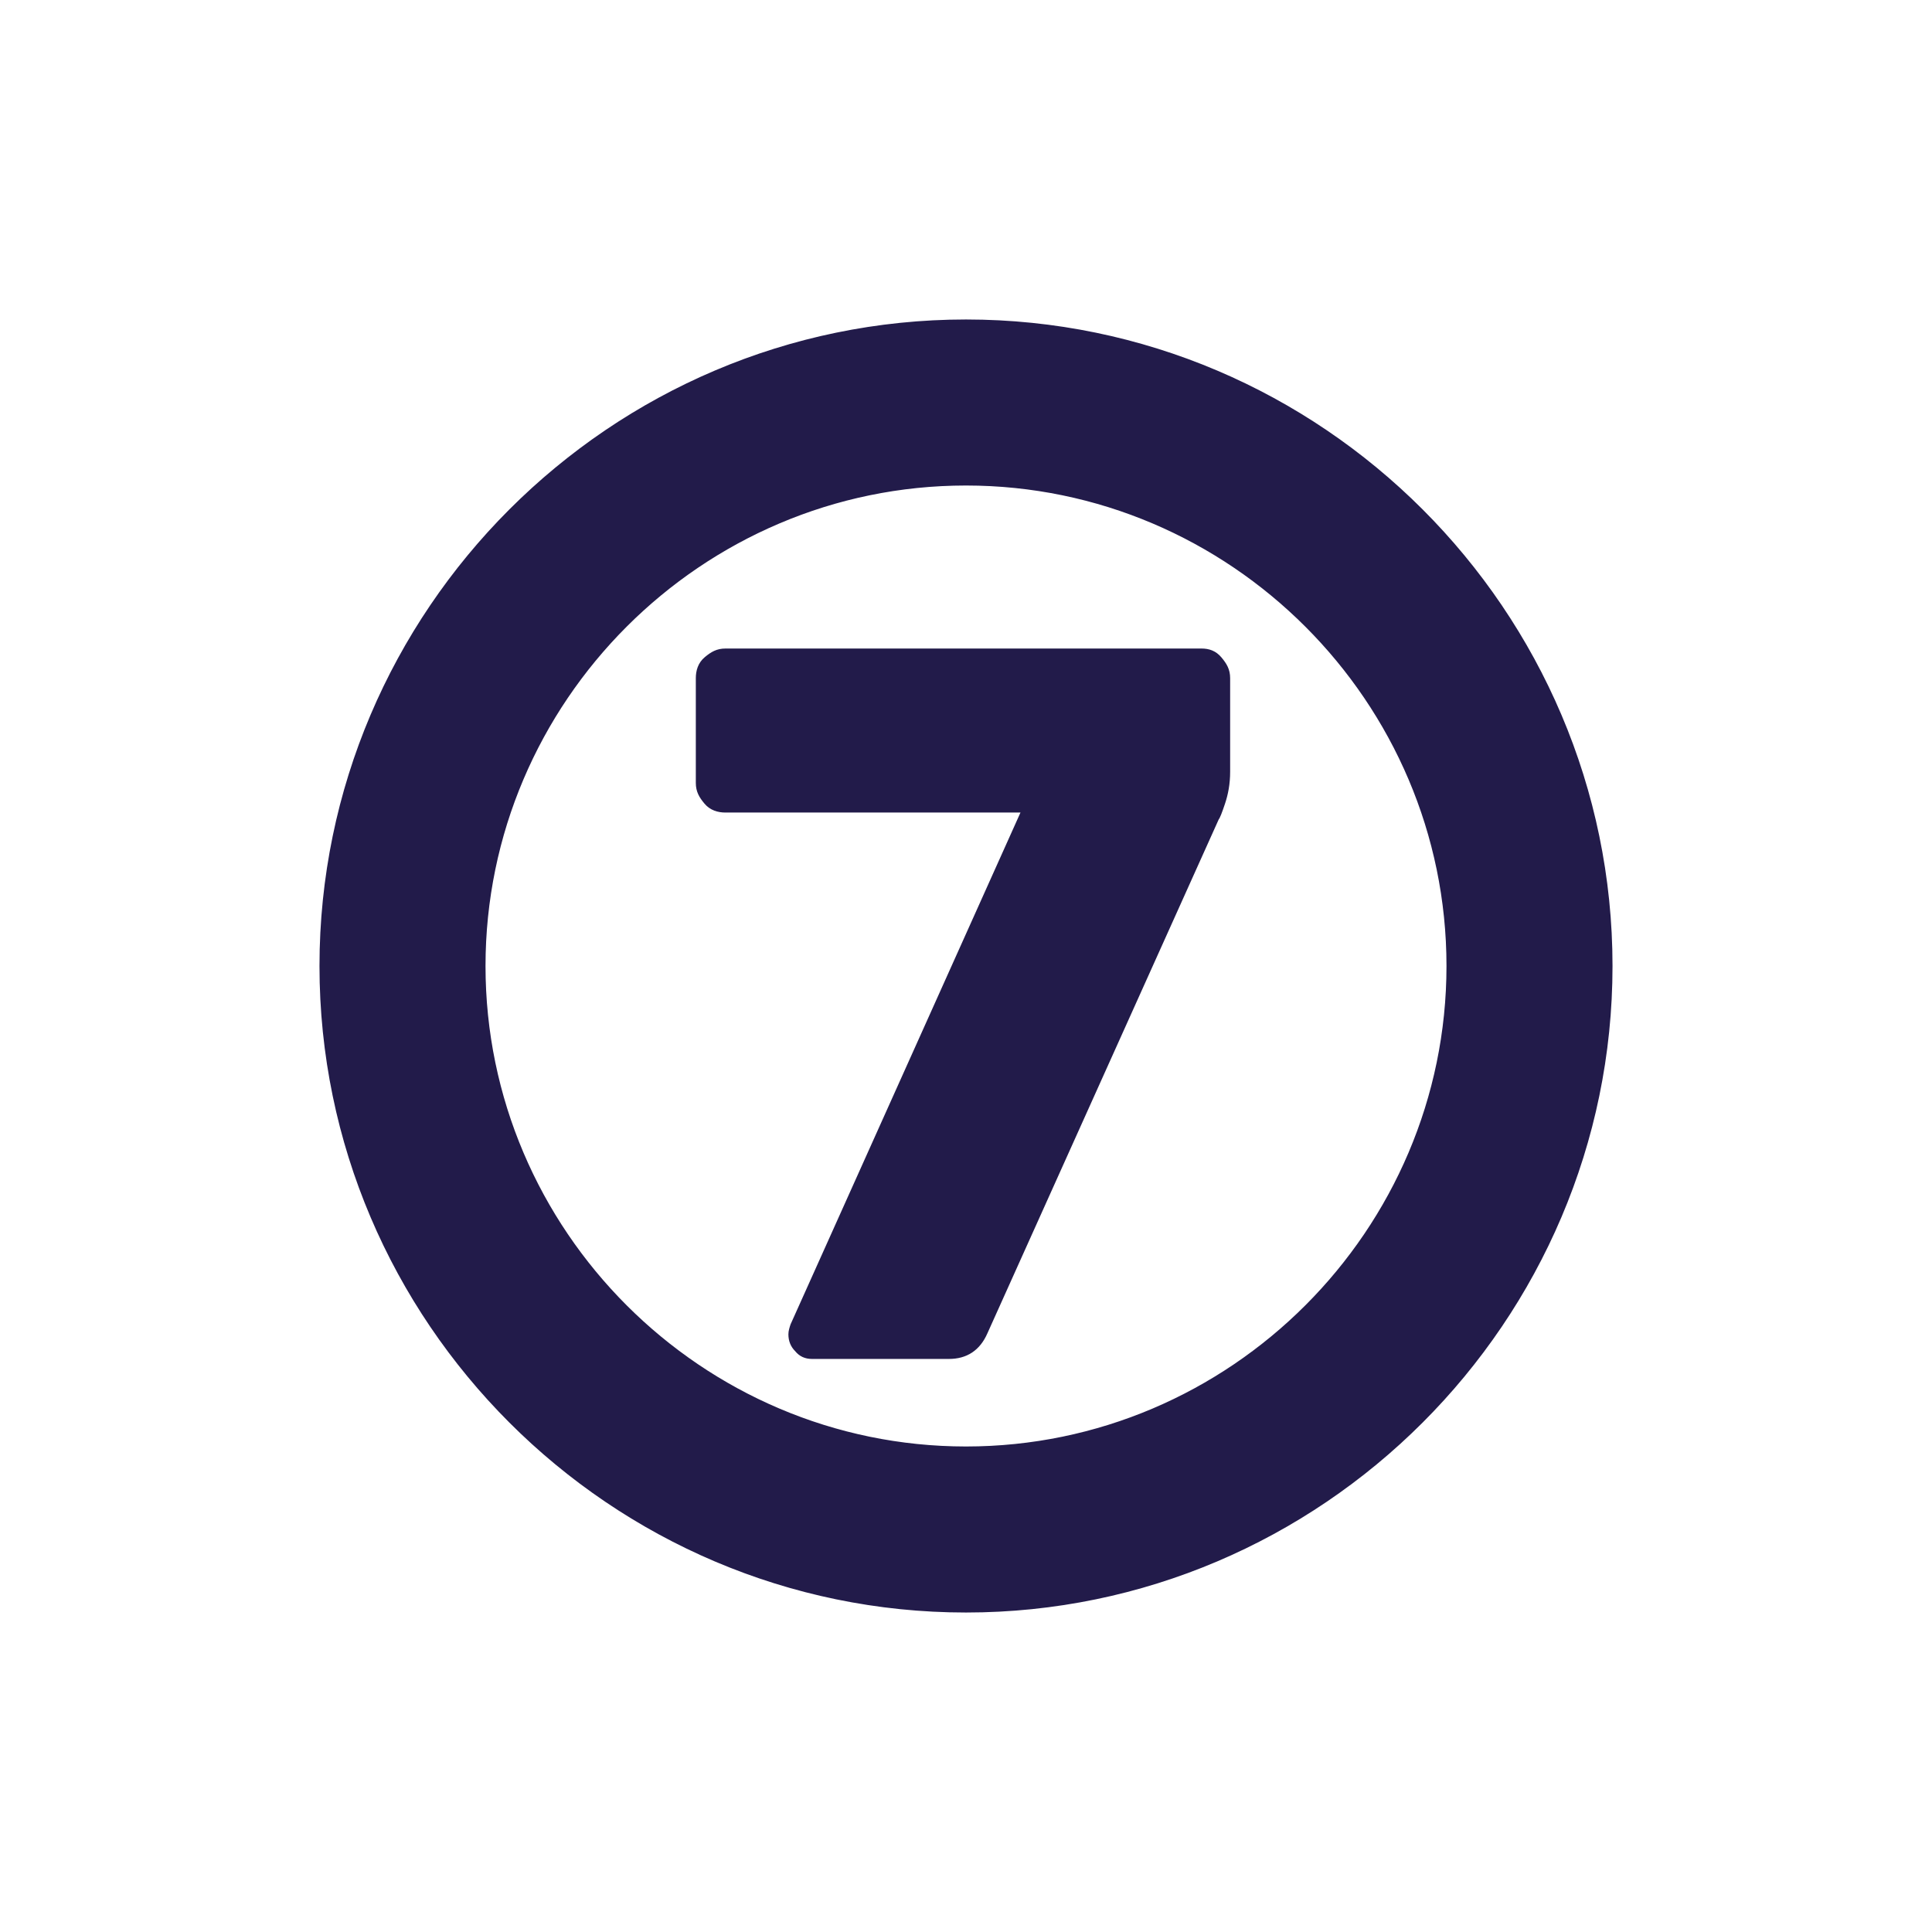
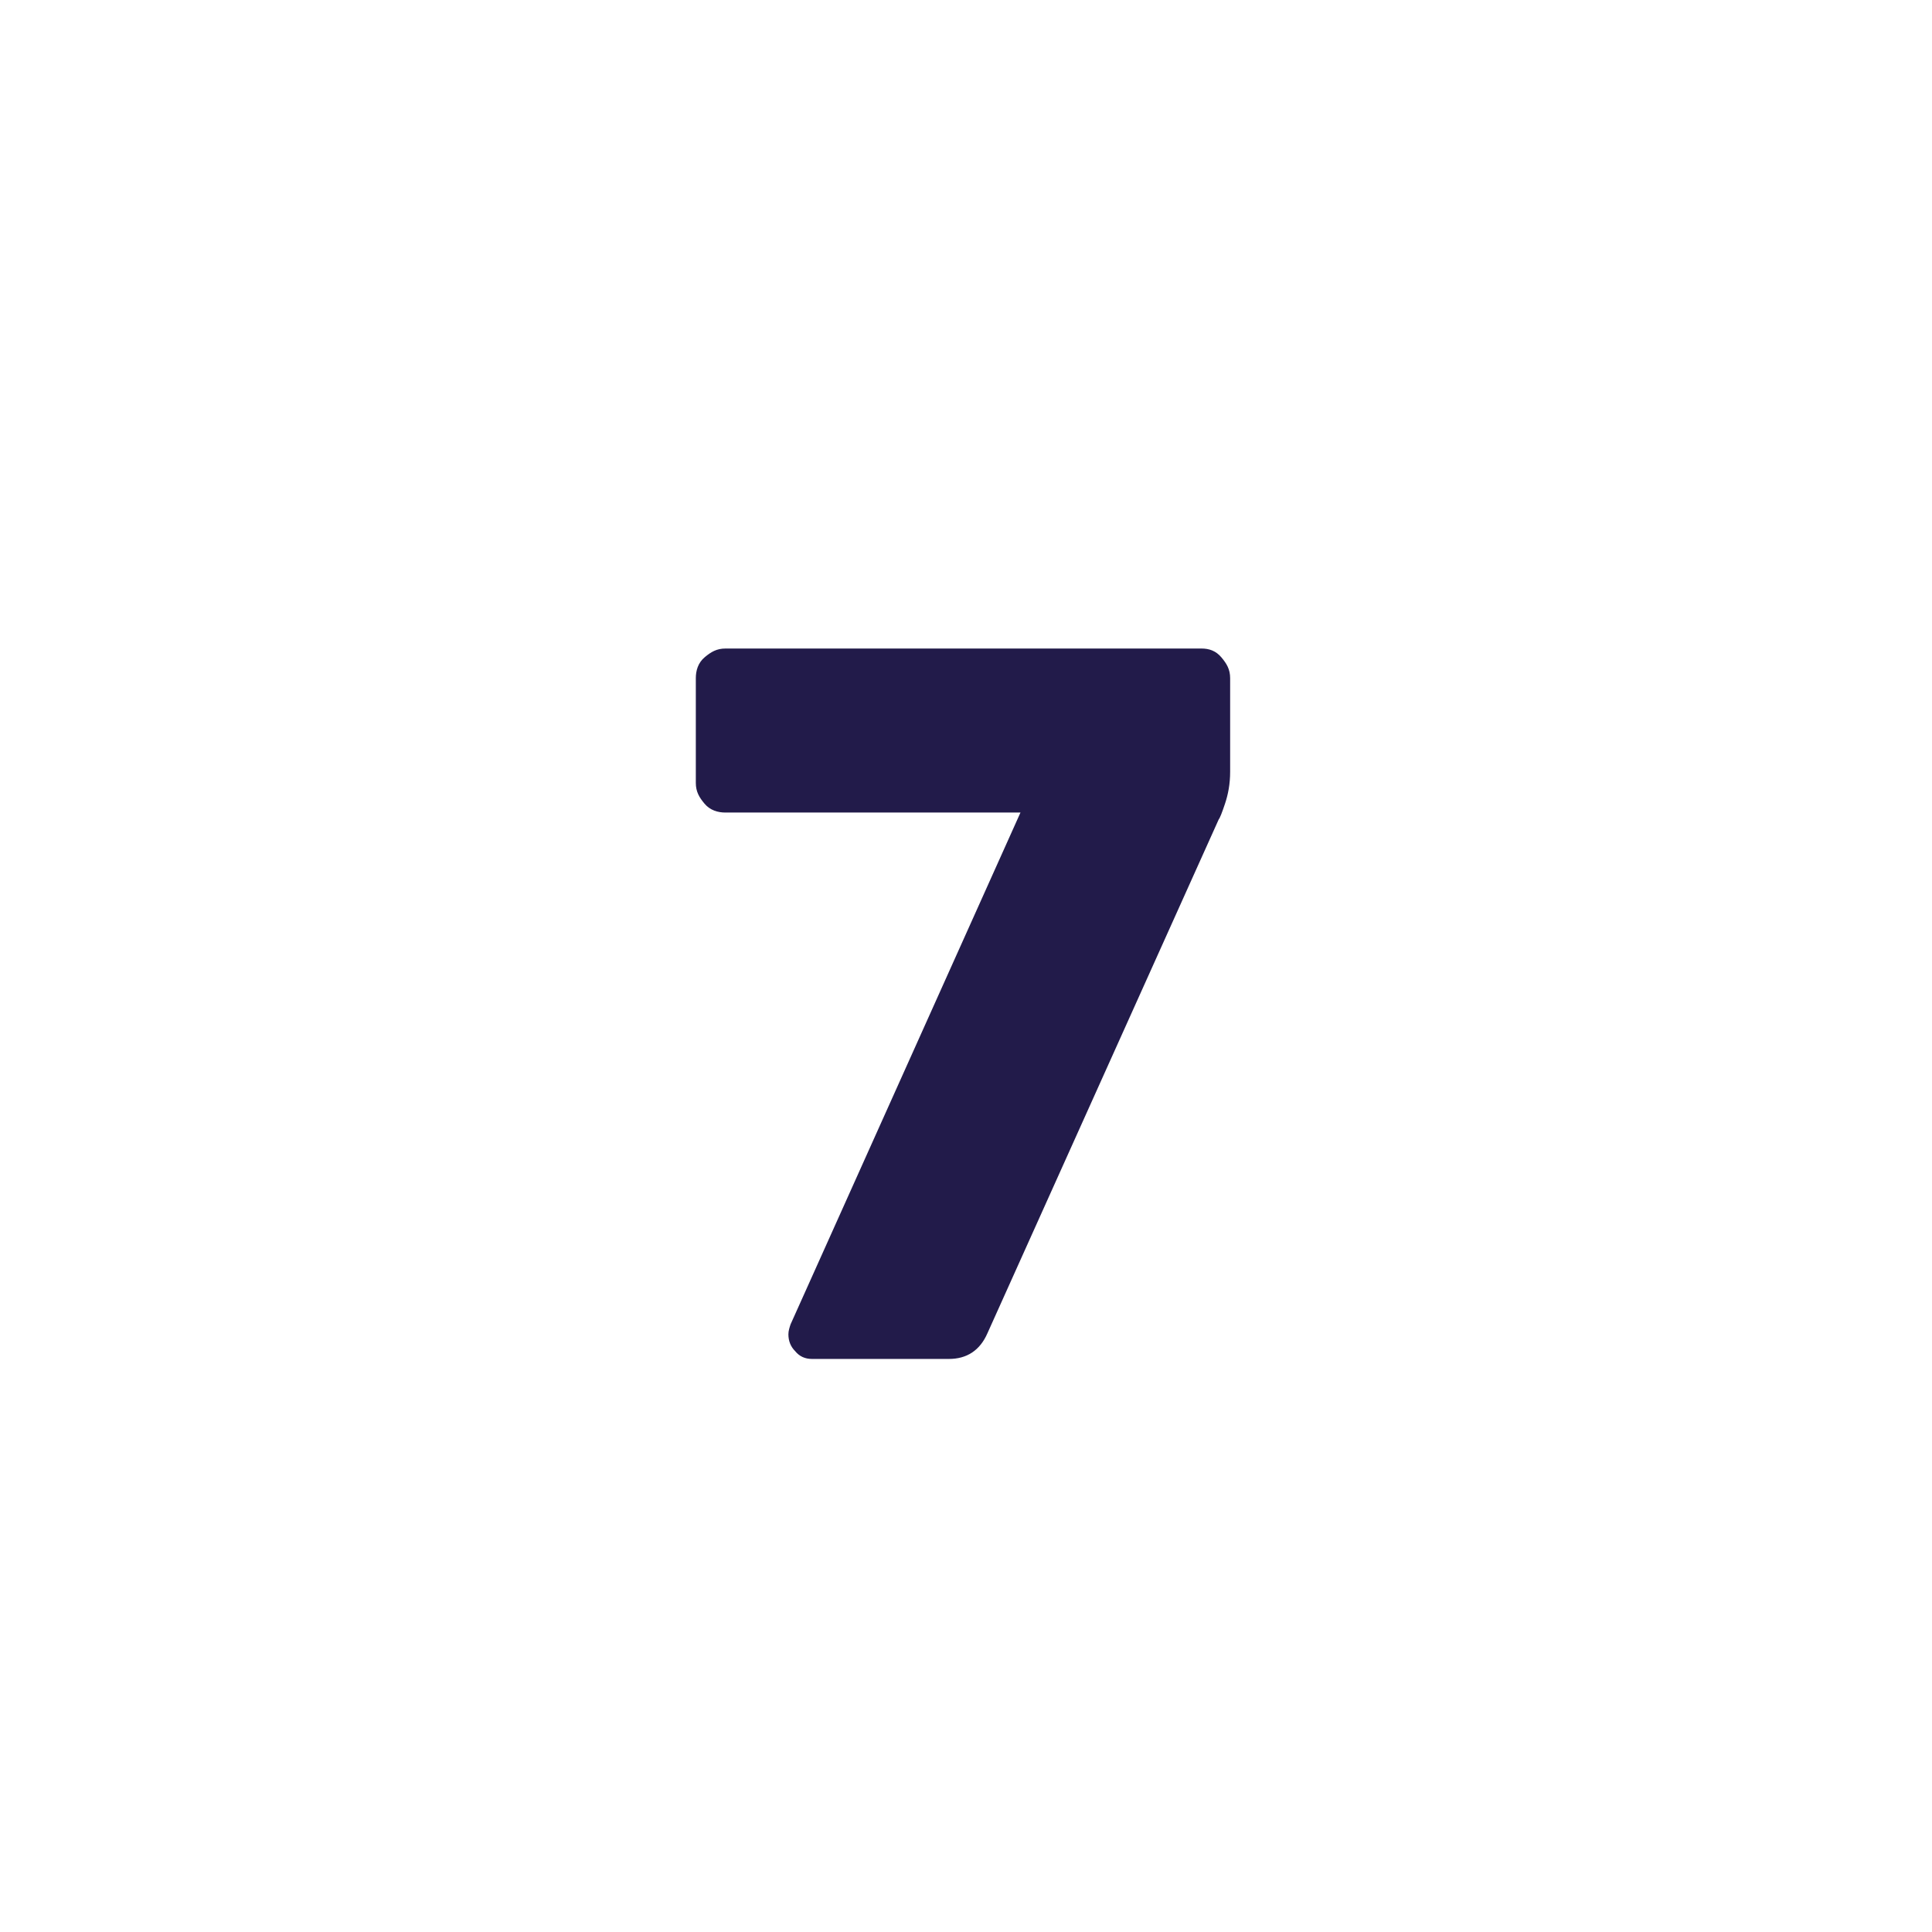
<svg xmlns="http://www.w3.org/2000/svg" fill="#221B4A" stroke="#221B4A" stroke-width=".5" viewBox="0 0 192 192">
  <title>Septile</title>
-   <path d="M96 48c26.4 0 48 21.6 48 48s-21.6 48-48 48-48-21.6-48-48 21.6-48 48-48m0-16c-35.2 0-64 28.8-64 64s28.8 64 64 64 64-28.8 64-64-28.8-64-64-64z" />
  <path d="M79.2 134.1c-.4-.4-.6-.9-.6-1.5 0-.3.1-.6.2-.9l23-51.2H72.1c-.7 0-1.4-.2-1.9-.8s-.8-1.1-.8-1.9V67.4c0-.7.2-1.4.8-1.9s1.1-.8 1.9-.8h47.3c.7 0 1.3.2 1.8.8s.8 1.1.8 1.9v9.3c0 1.2-.2 2.2-.5 3.1-.3.9-.5 1.4-.6 1.5l-23 51.1c-.7 1.6-1.9 2.4-3.6 2.4H80.7c-.6 0-1.1-.2-1.5-.7z" />
</svg>